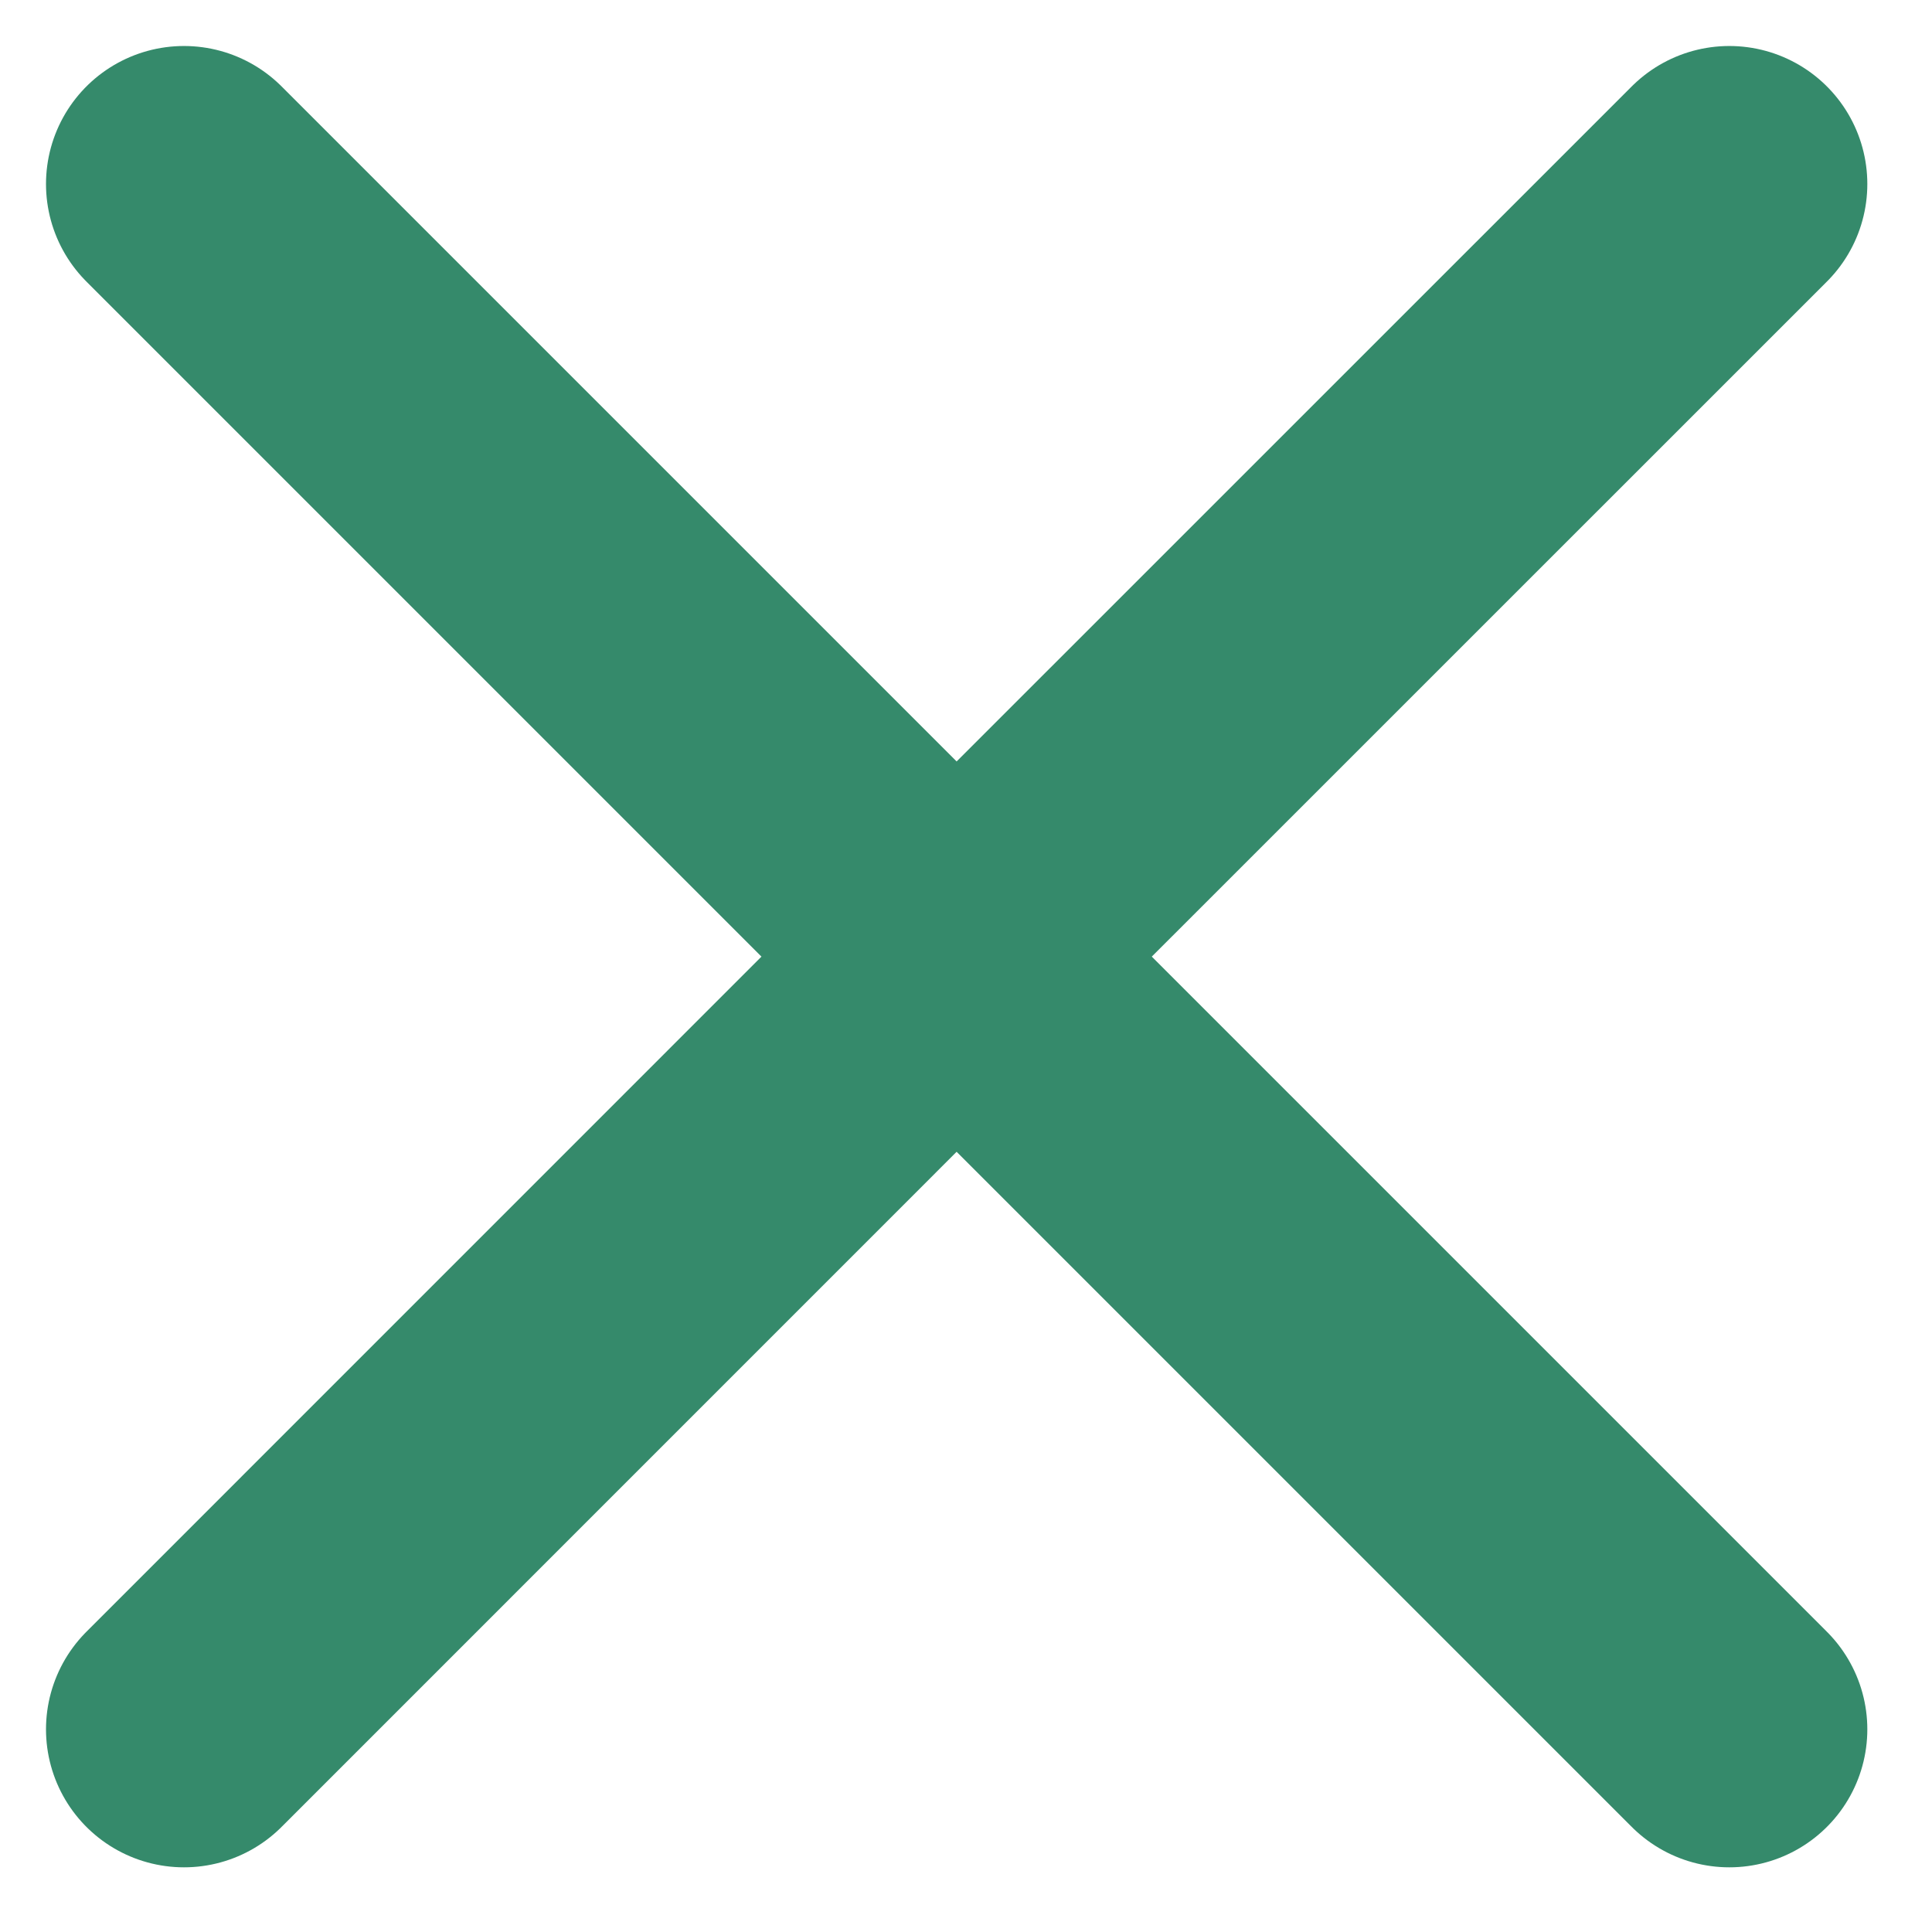
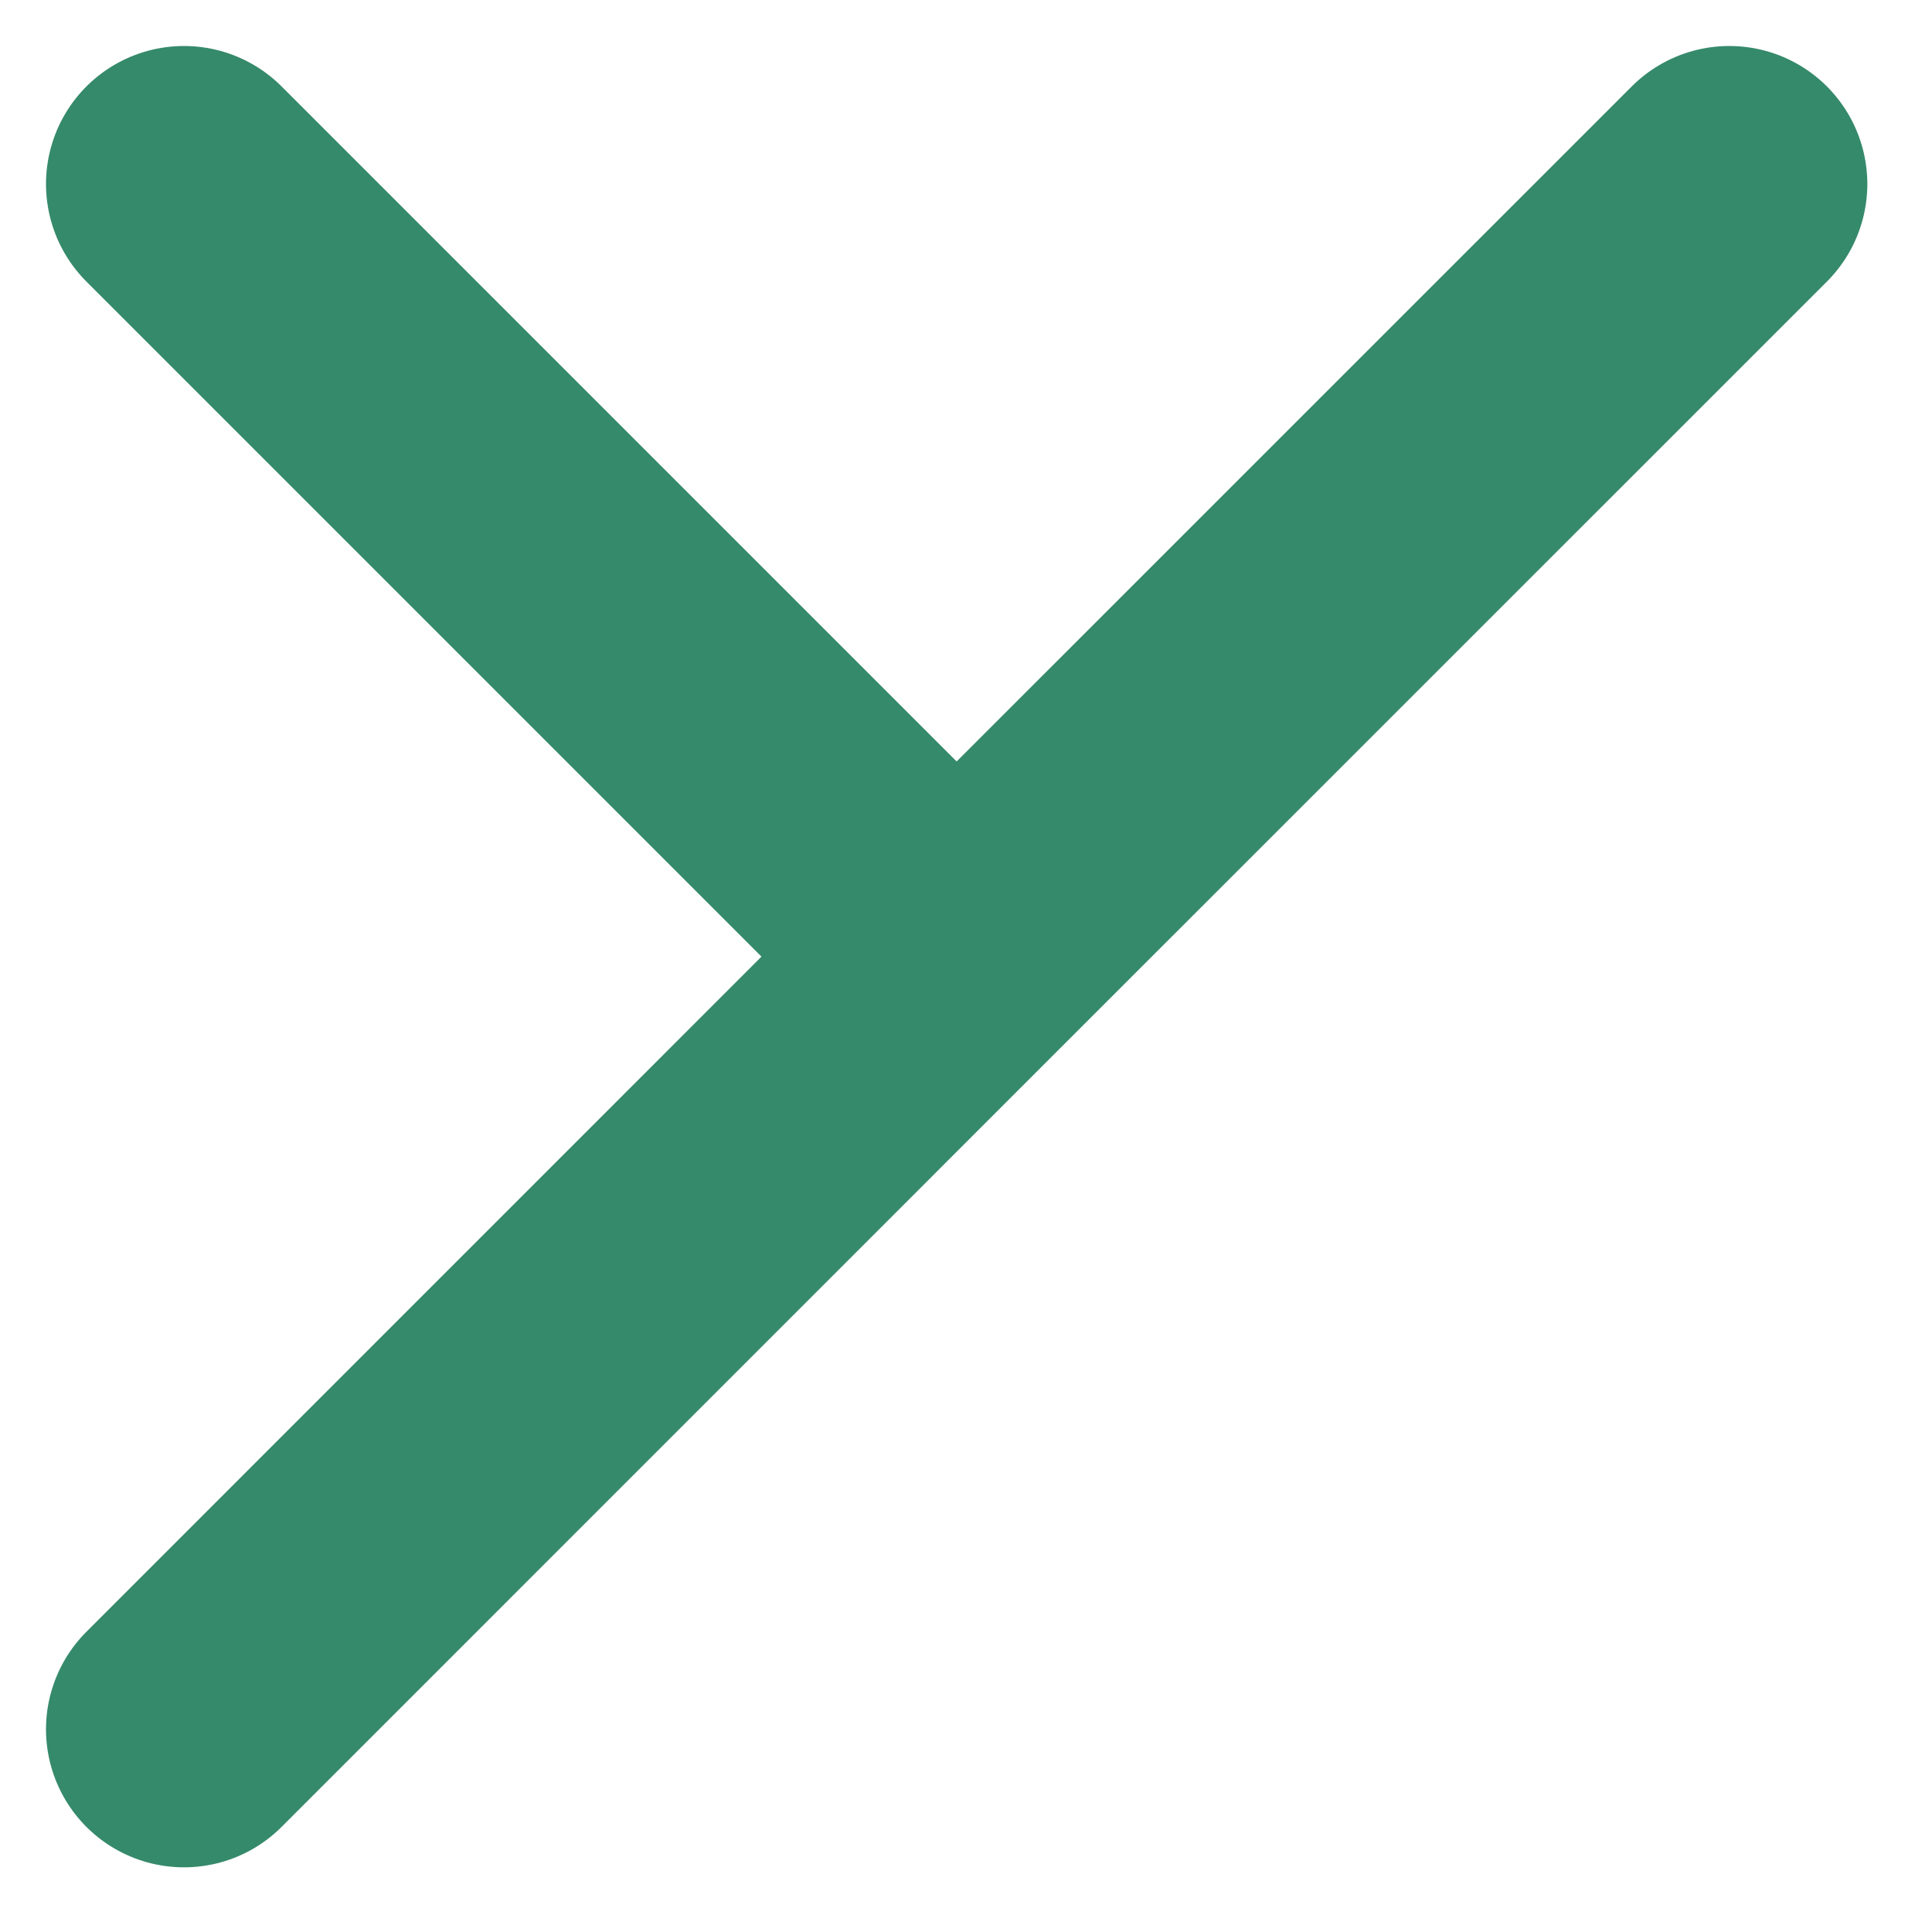
<svg xmlns="http://www.w3.org/2000/svg" fill="none" height="100%" overflow="visible" preserveAspectRatio="none" style="display: block;" viewBox="0 0 21 21" width="100%">
-   <path d="M2 18.797L10.398 10.398M18.797 2L10.398 10.398M10.398 10.398L2 2M10.398 10.398L18.797 18.797" id="Vector 1086" stroke="#358A6B" stroke-linecap="round" stroke-width="3" />
+   <path d="M2 18.797L10.398 10.398M18.797 2L10.398 10.398M10.398 10.398L2 2M10.398 10.398" id="Vector 1086" stroke="#358A6B" stroke-linecap="round" stroke-width="3" />
</svg>